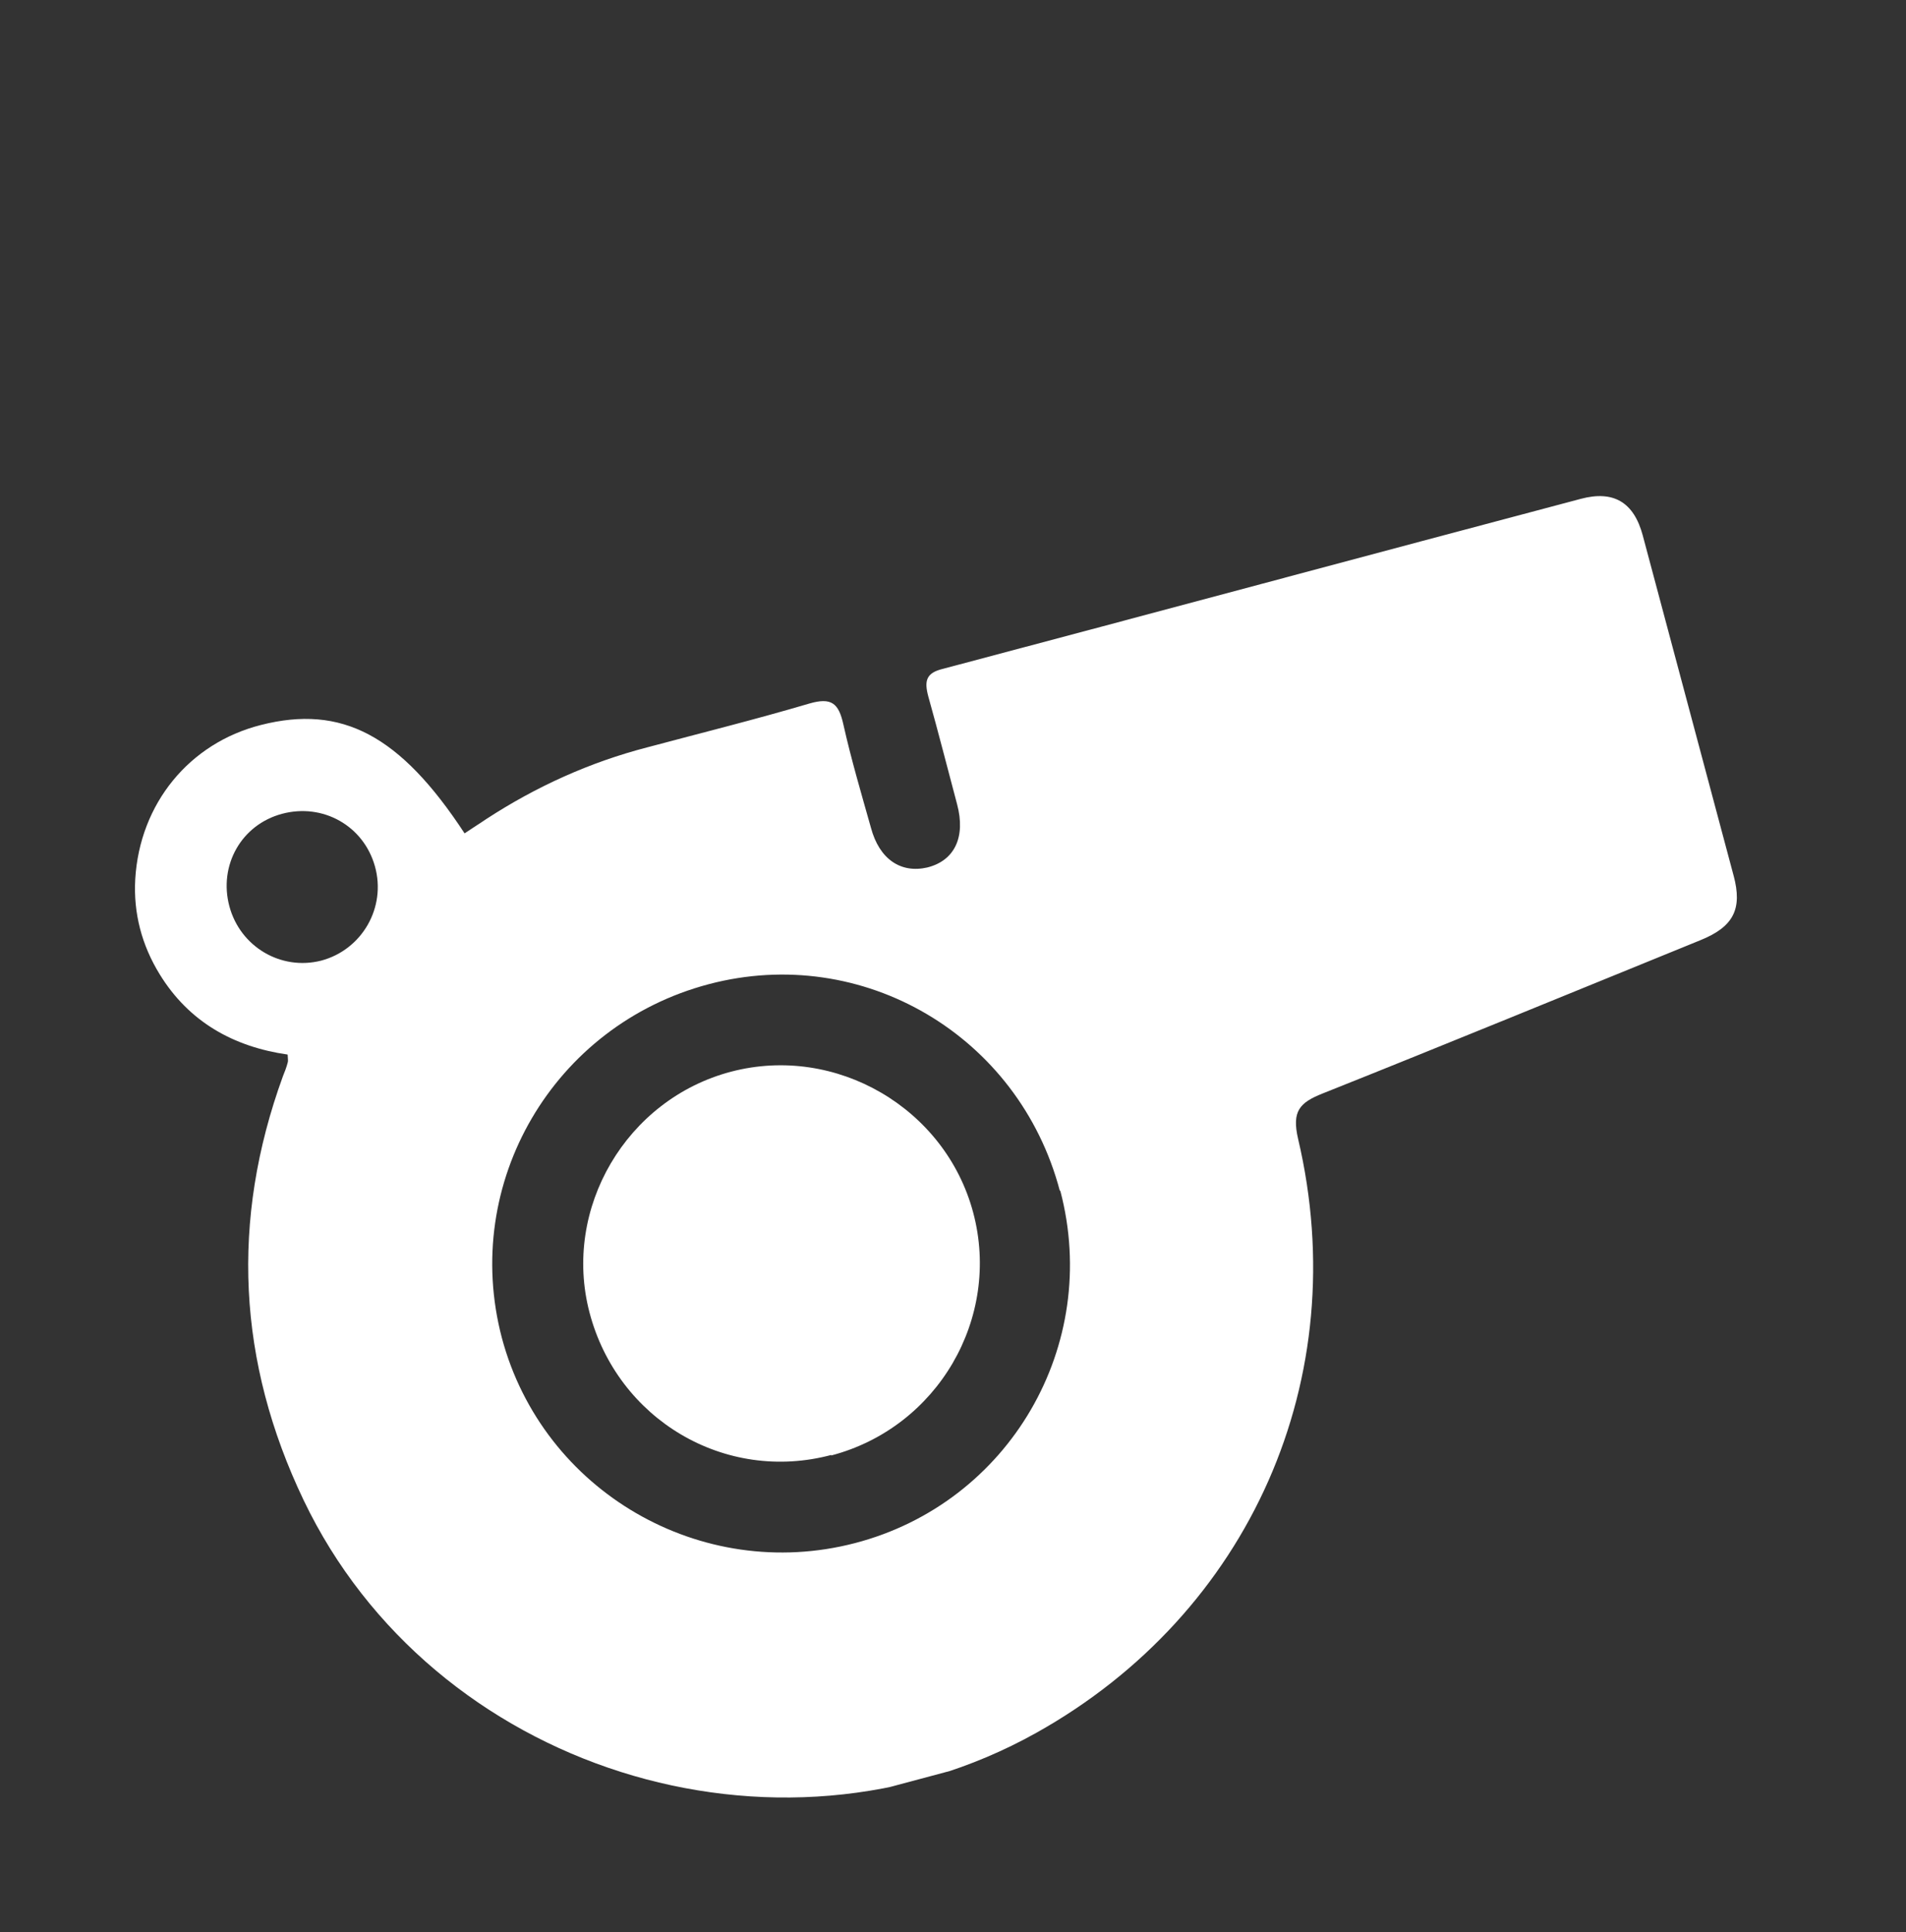
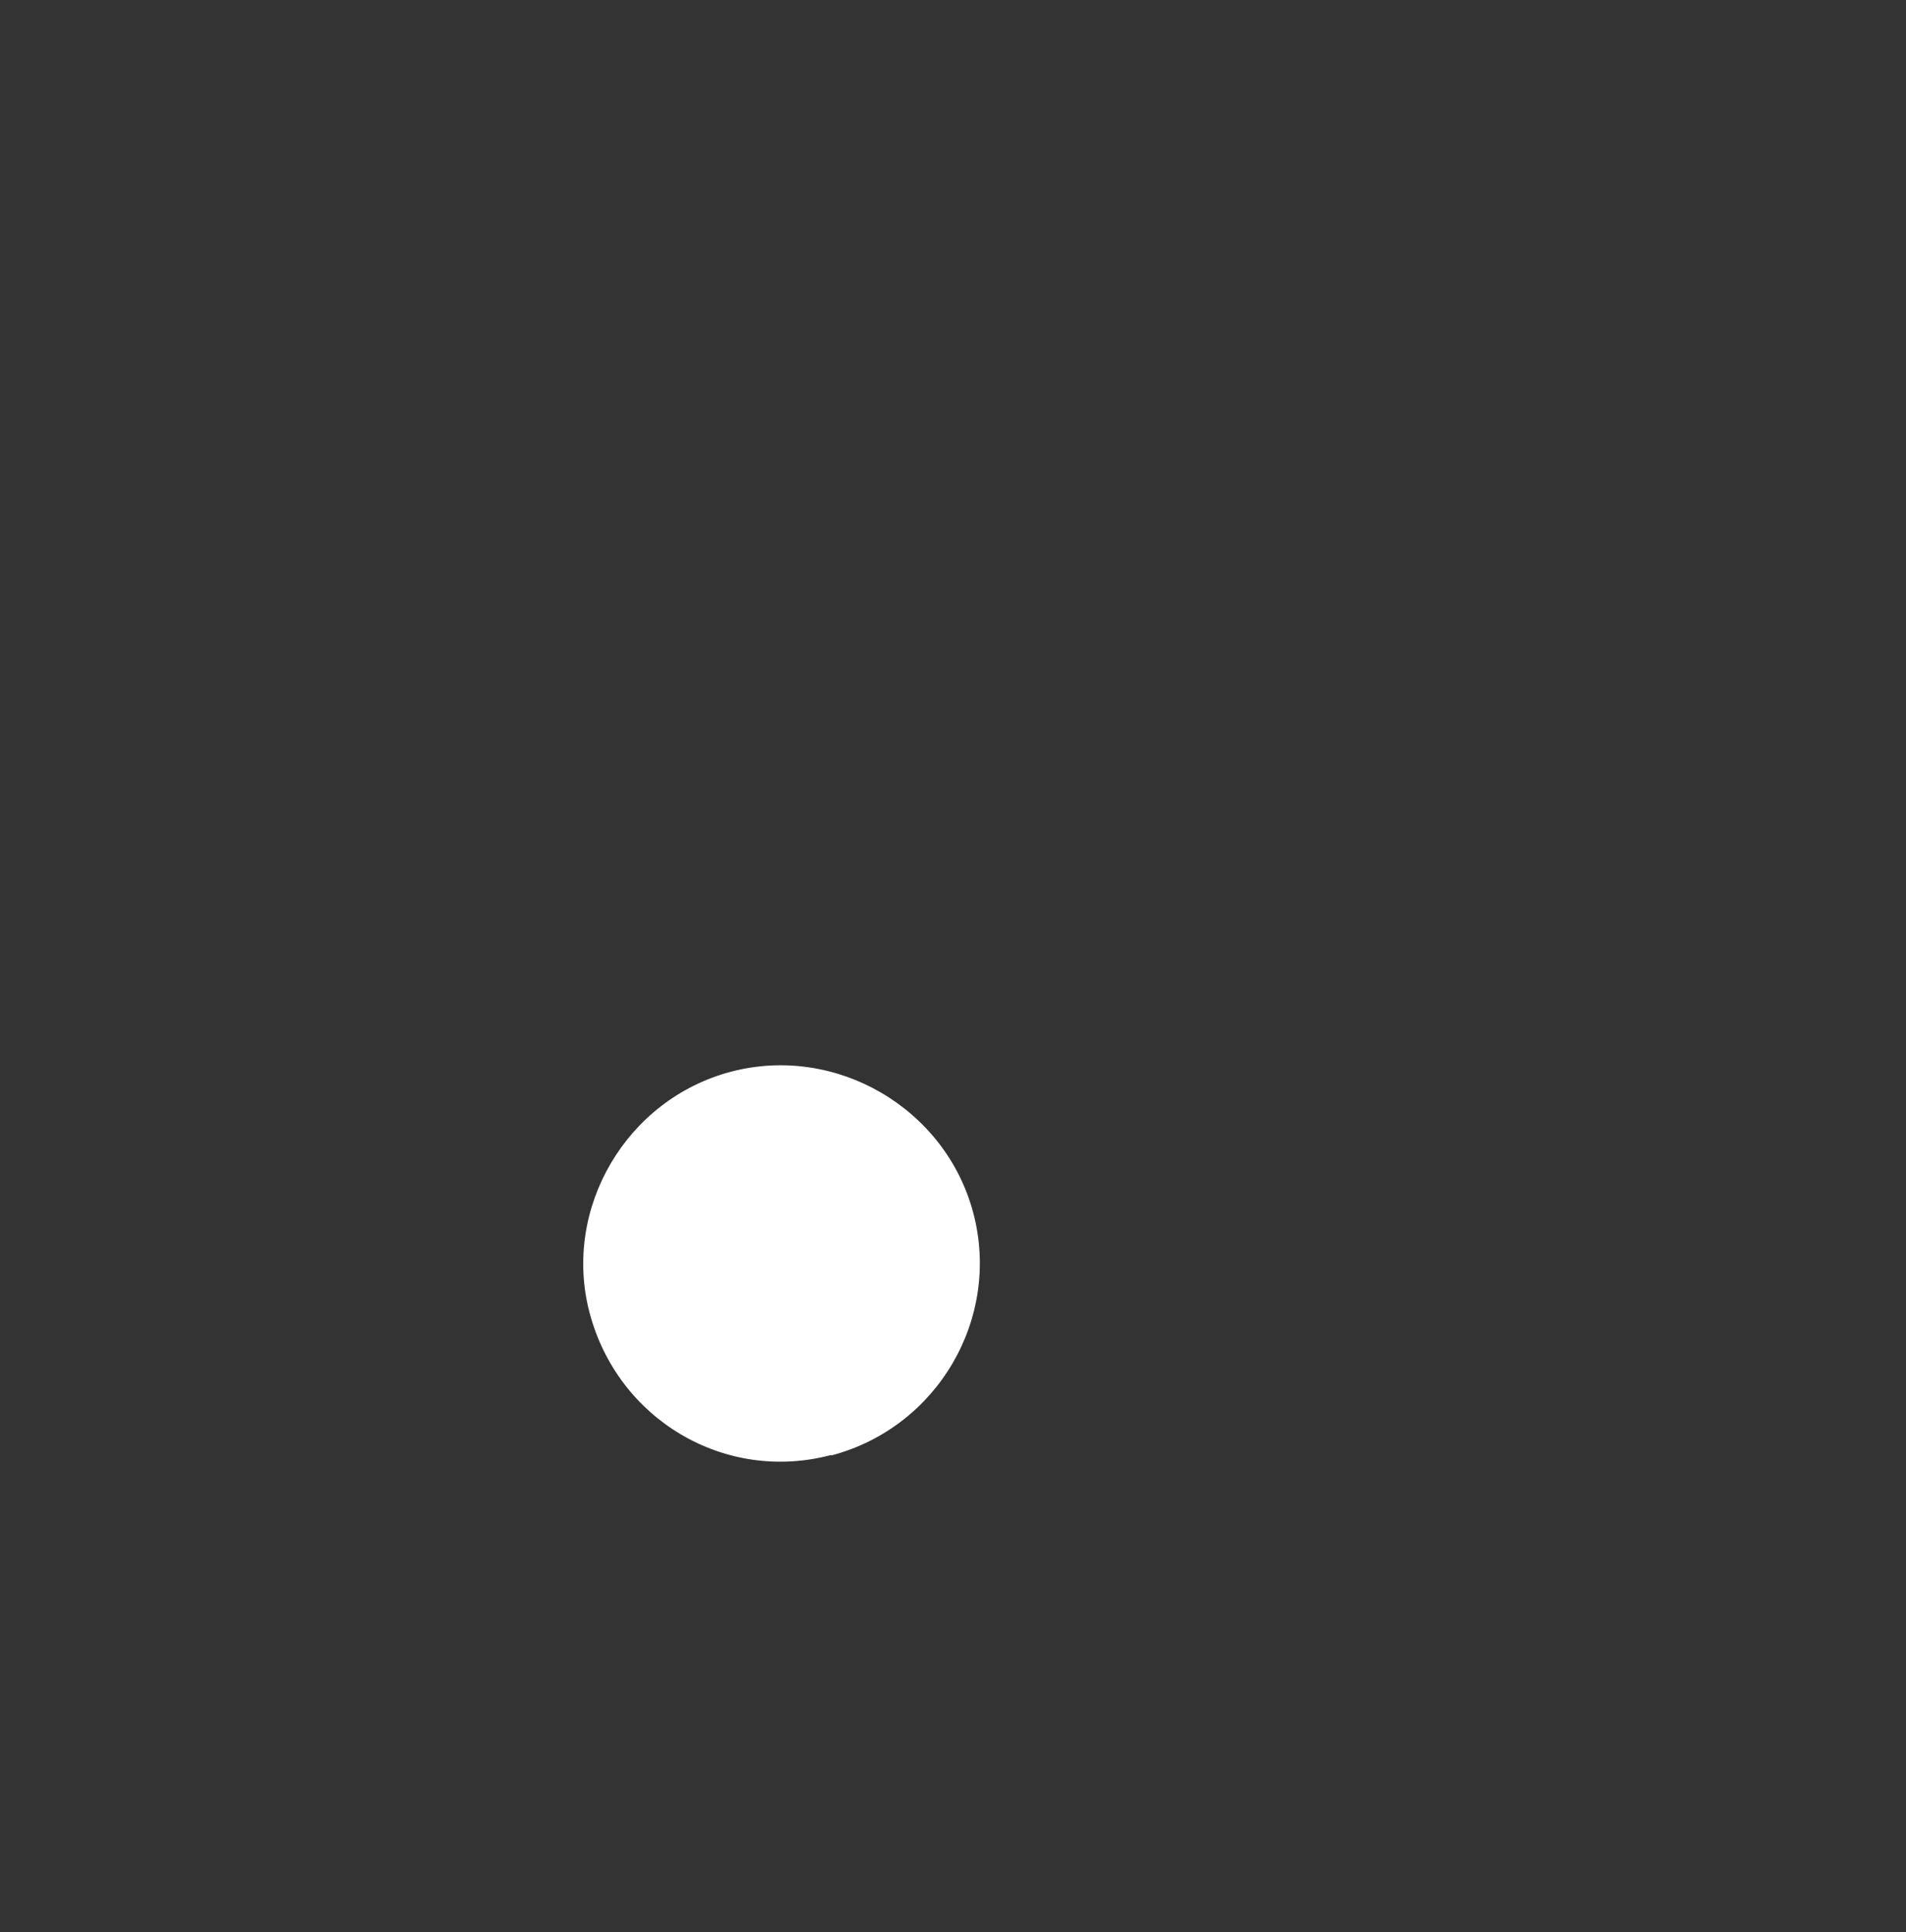
<svg xmlns="http://www.w3.org/2000/svg" width="75" height="76" viewBox="0 0 75 76" fill="none">
  <rect x="0" y="0" width="75" height="76" fill="#333333" stroke="none" />
  <g clip-path="url(#clip0_39_965)">
-     <path d="M11.316 41.478C9.199 41.174 7.437 40.202 6.281 38.317C5.582 37.179 5.246 35.925 5.322 34.58C5.497 31.608 7.45 29.229 10.264 28.516C13.447 27.705 15.745 28.91 18.281 32.778C18.565 32.584 18.854 32.408 19.138 32.213C21.091 30.941 23.206 29.98 25.48 29.392C27.602 28.826 29.733 28.296 31.84 27.674C32.72 27.418 33.002 27.659 33.187 28.499C33.492 29.861 33.893 31.216 34.271 32.558C34.602 33.794 35.444 34.359 36.487 34.12C37.562 33.853 38.006 32.924 37.661 31.633C37.282 30.212 36.925 28.805 36.527 27.39C36.365 26.781 36.438 26.465 37.108 26.306C45.469 24.091 53.822 21.84 62.202 19.621C63.493 19.276 64.293 19.754 64.643 21.064C65.836 25.528 67.024 29.974 68.217 34.439C68.567 35.749 68.221 36.454 66.9 36.984C61.944 39 57.011 41.03 52.045 43.009C51.134 43.371 50.829 43.709 51.078 44.789C53.295 54.198 49.188 63.458 40.778 68.156C30.545 73.874 17.007 69.585 11.945 59C9.347 53.566 9.068 48.008 11.13 42.338C11.201 42.161 11.273 41.983 11.321 41.793C11.343 41.728 11.328 41.672 11.32 41.496L11.316 41.478ZM41.704 46.839C40.091 40.728 33.946 37.112 27.89 38.71C21.779 40.323 18.141 46.533 19.749 52.626C21.361 58.658 27.584 62.273 33.645 60.693C39.724 59.108 43.325 52.909 41.722 46.834L41.704 46.839ZM9.026 35.646C9.45 37.233 11.05 38.189 12.641 37.783C14.246 37.355 15.206 35.695 14.754 34.076C14.307 32.476 12.703 31.58 11.098 32.009C9.493 32.438 8.597 34.041 9.026 35.646Z" fill="white" />
    <path d="M32.718 57.225C28.53 58.344 24.303 55.836 23.197 51.625C22.122 47.525 24.651 43.232 28.77 42.151C32.889 41.071 37.195 43.577 38.294 47.691C39.403 51.842 36.897 56.148 32.705 57.248L32.718 57.225Z" fill="white" />
  </g>
  <defs>
    <clipPath id="clip0_39_965">
      <rect width="61.124" height="61.124" fill="white" transform="translate(0.114 16.345) rotate(-14.958)" />
    </clipPath>
  </defs>
</svg>